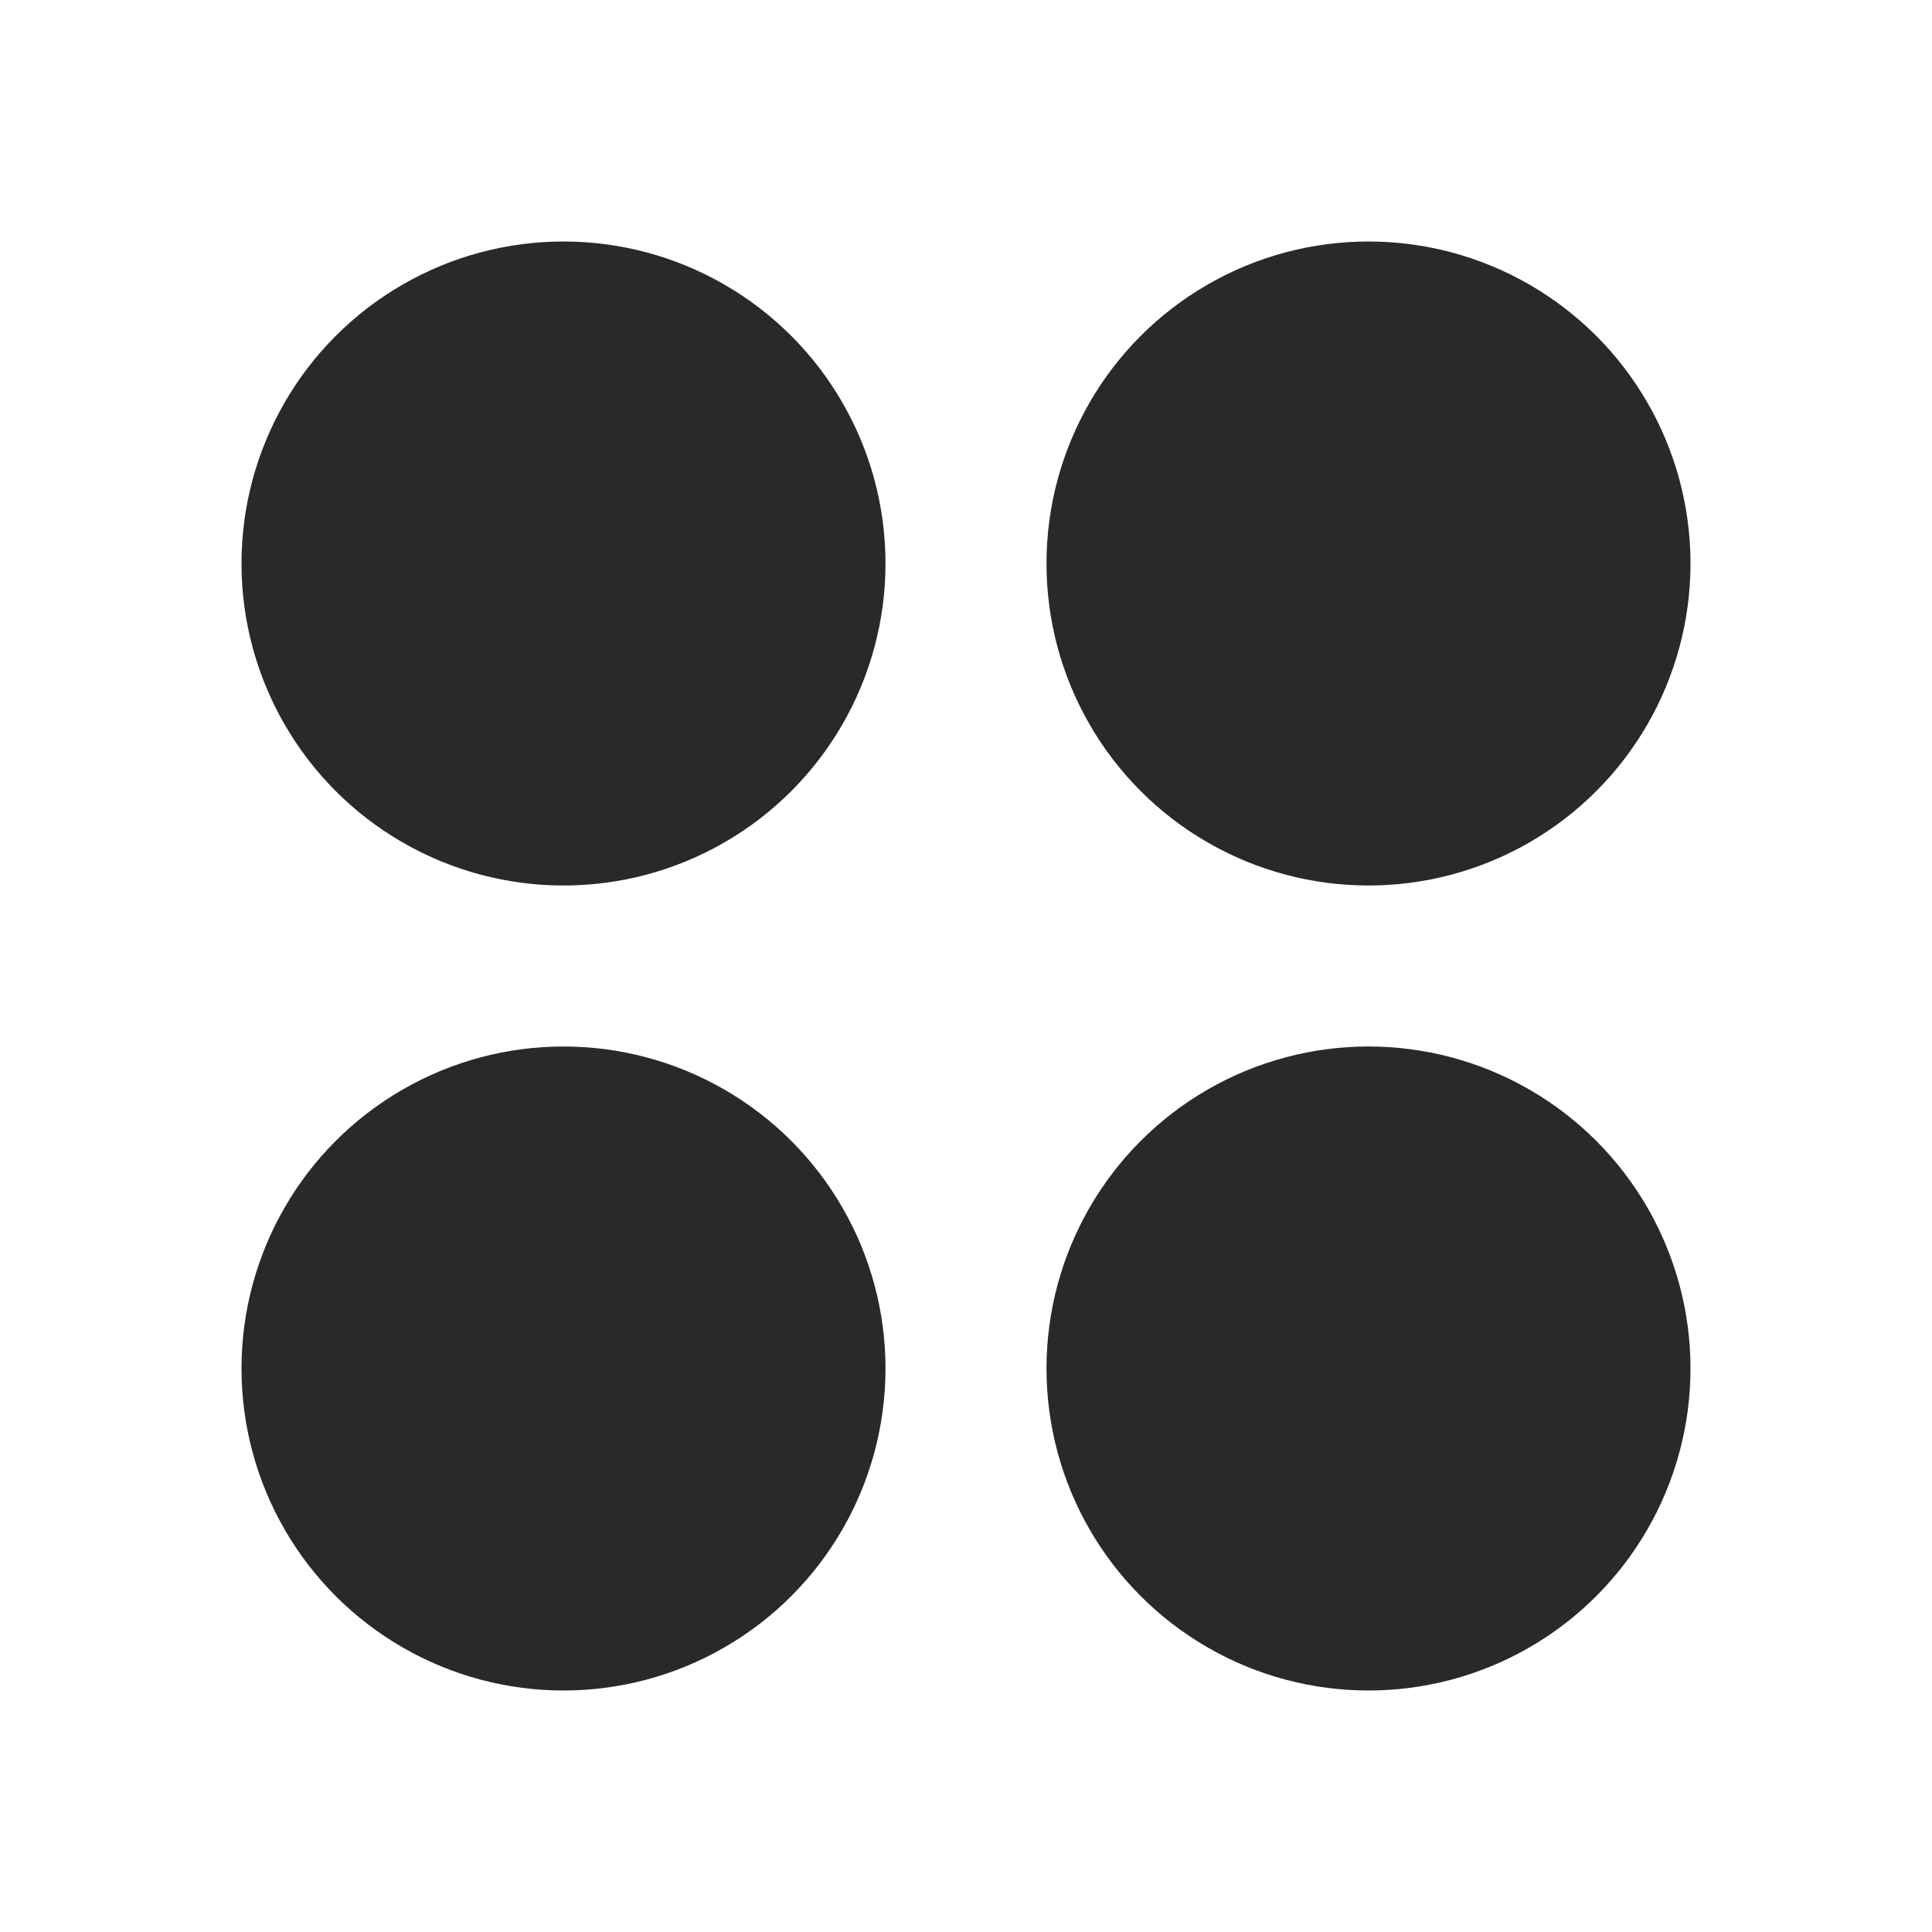
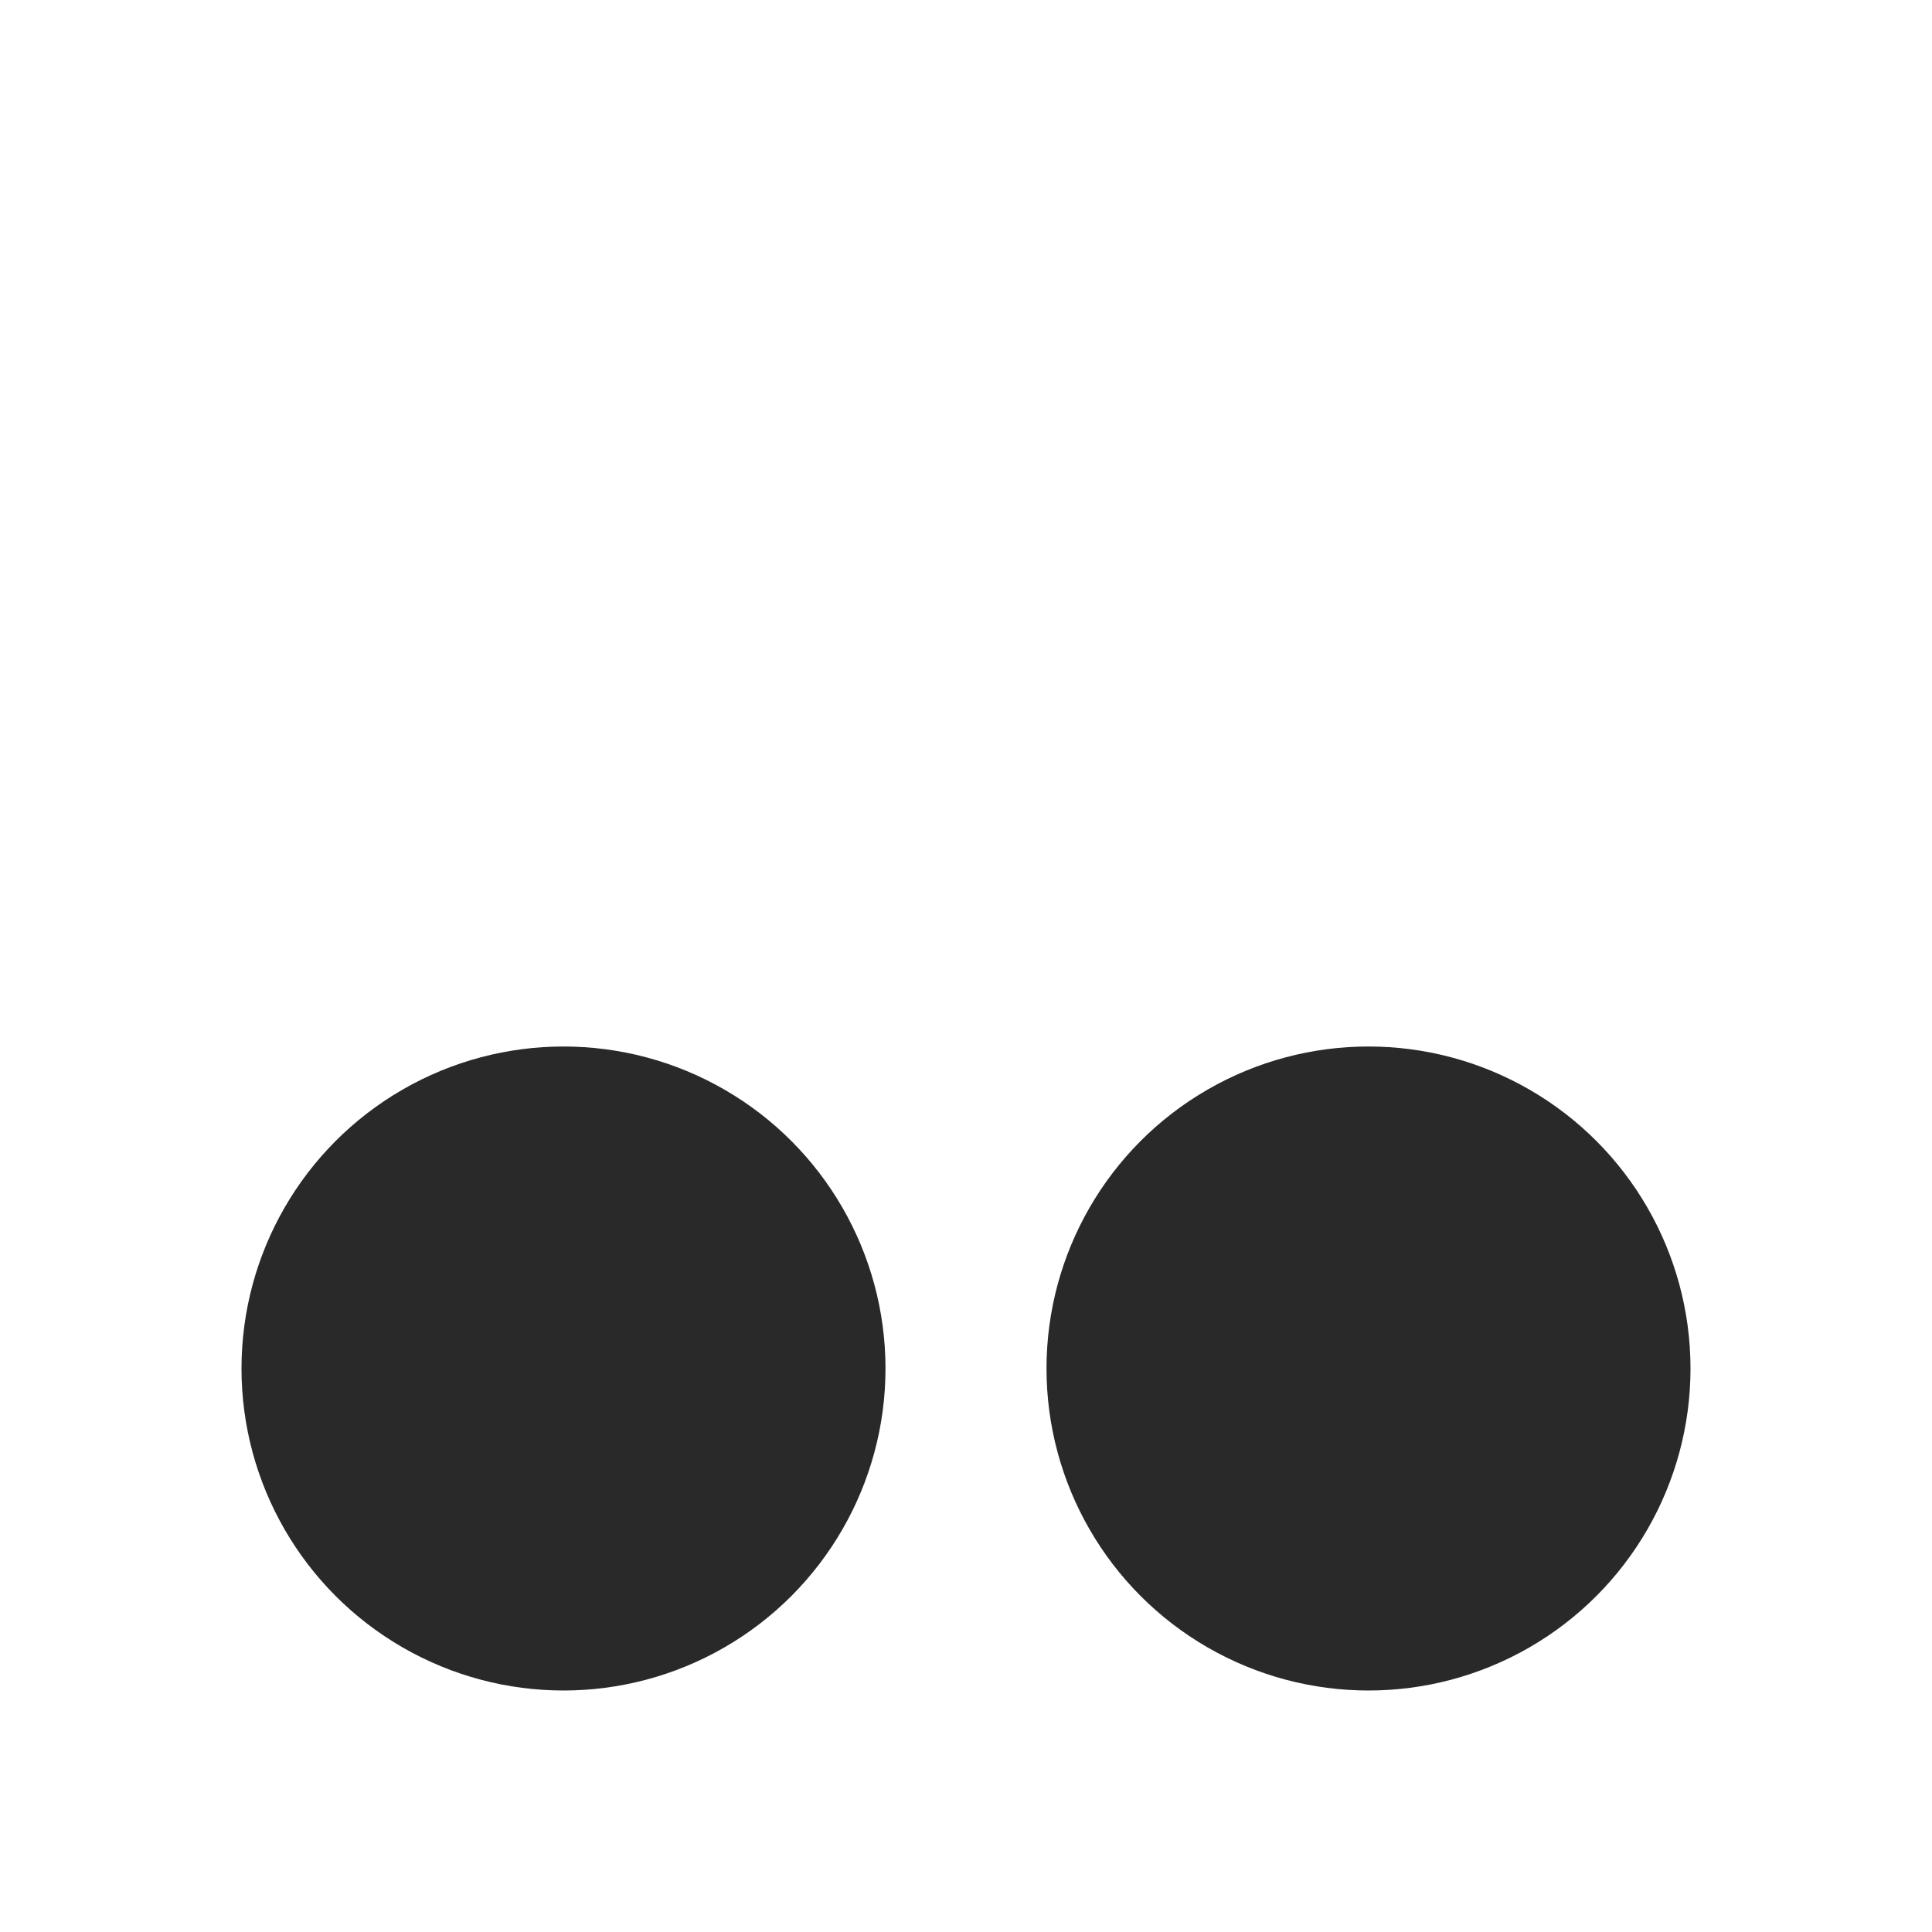
<svg xmlns="http://www.w3.org/2000/svg" width="24" height="24" viewBox="0 0 24 24" fill="none">
-   <circle cx="7" cy="7" r="4" fill="#292929" />
  <circle cx="7" cy="17" r="4" fill="#292929" />
-   <circle cx="17" cy="7" r="4" fill="#292929" />
  <circle cx="17" cy="17" r="4" fill="#292929" />
</svg>